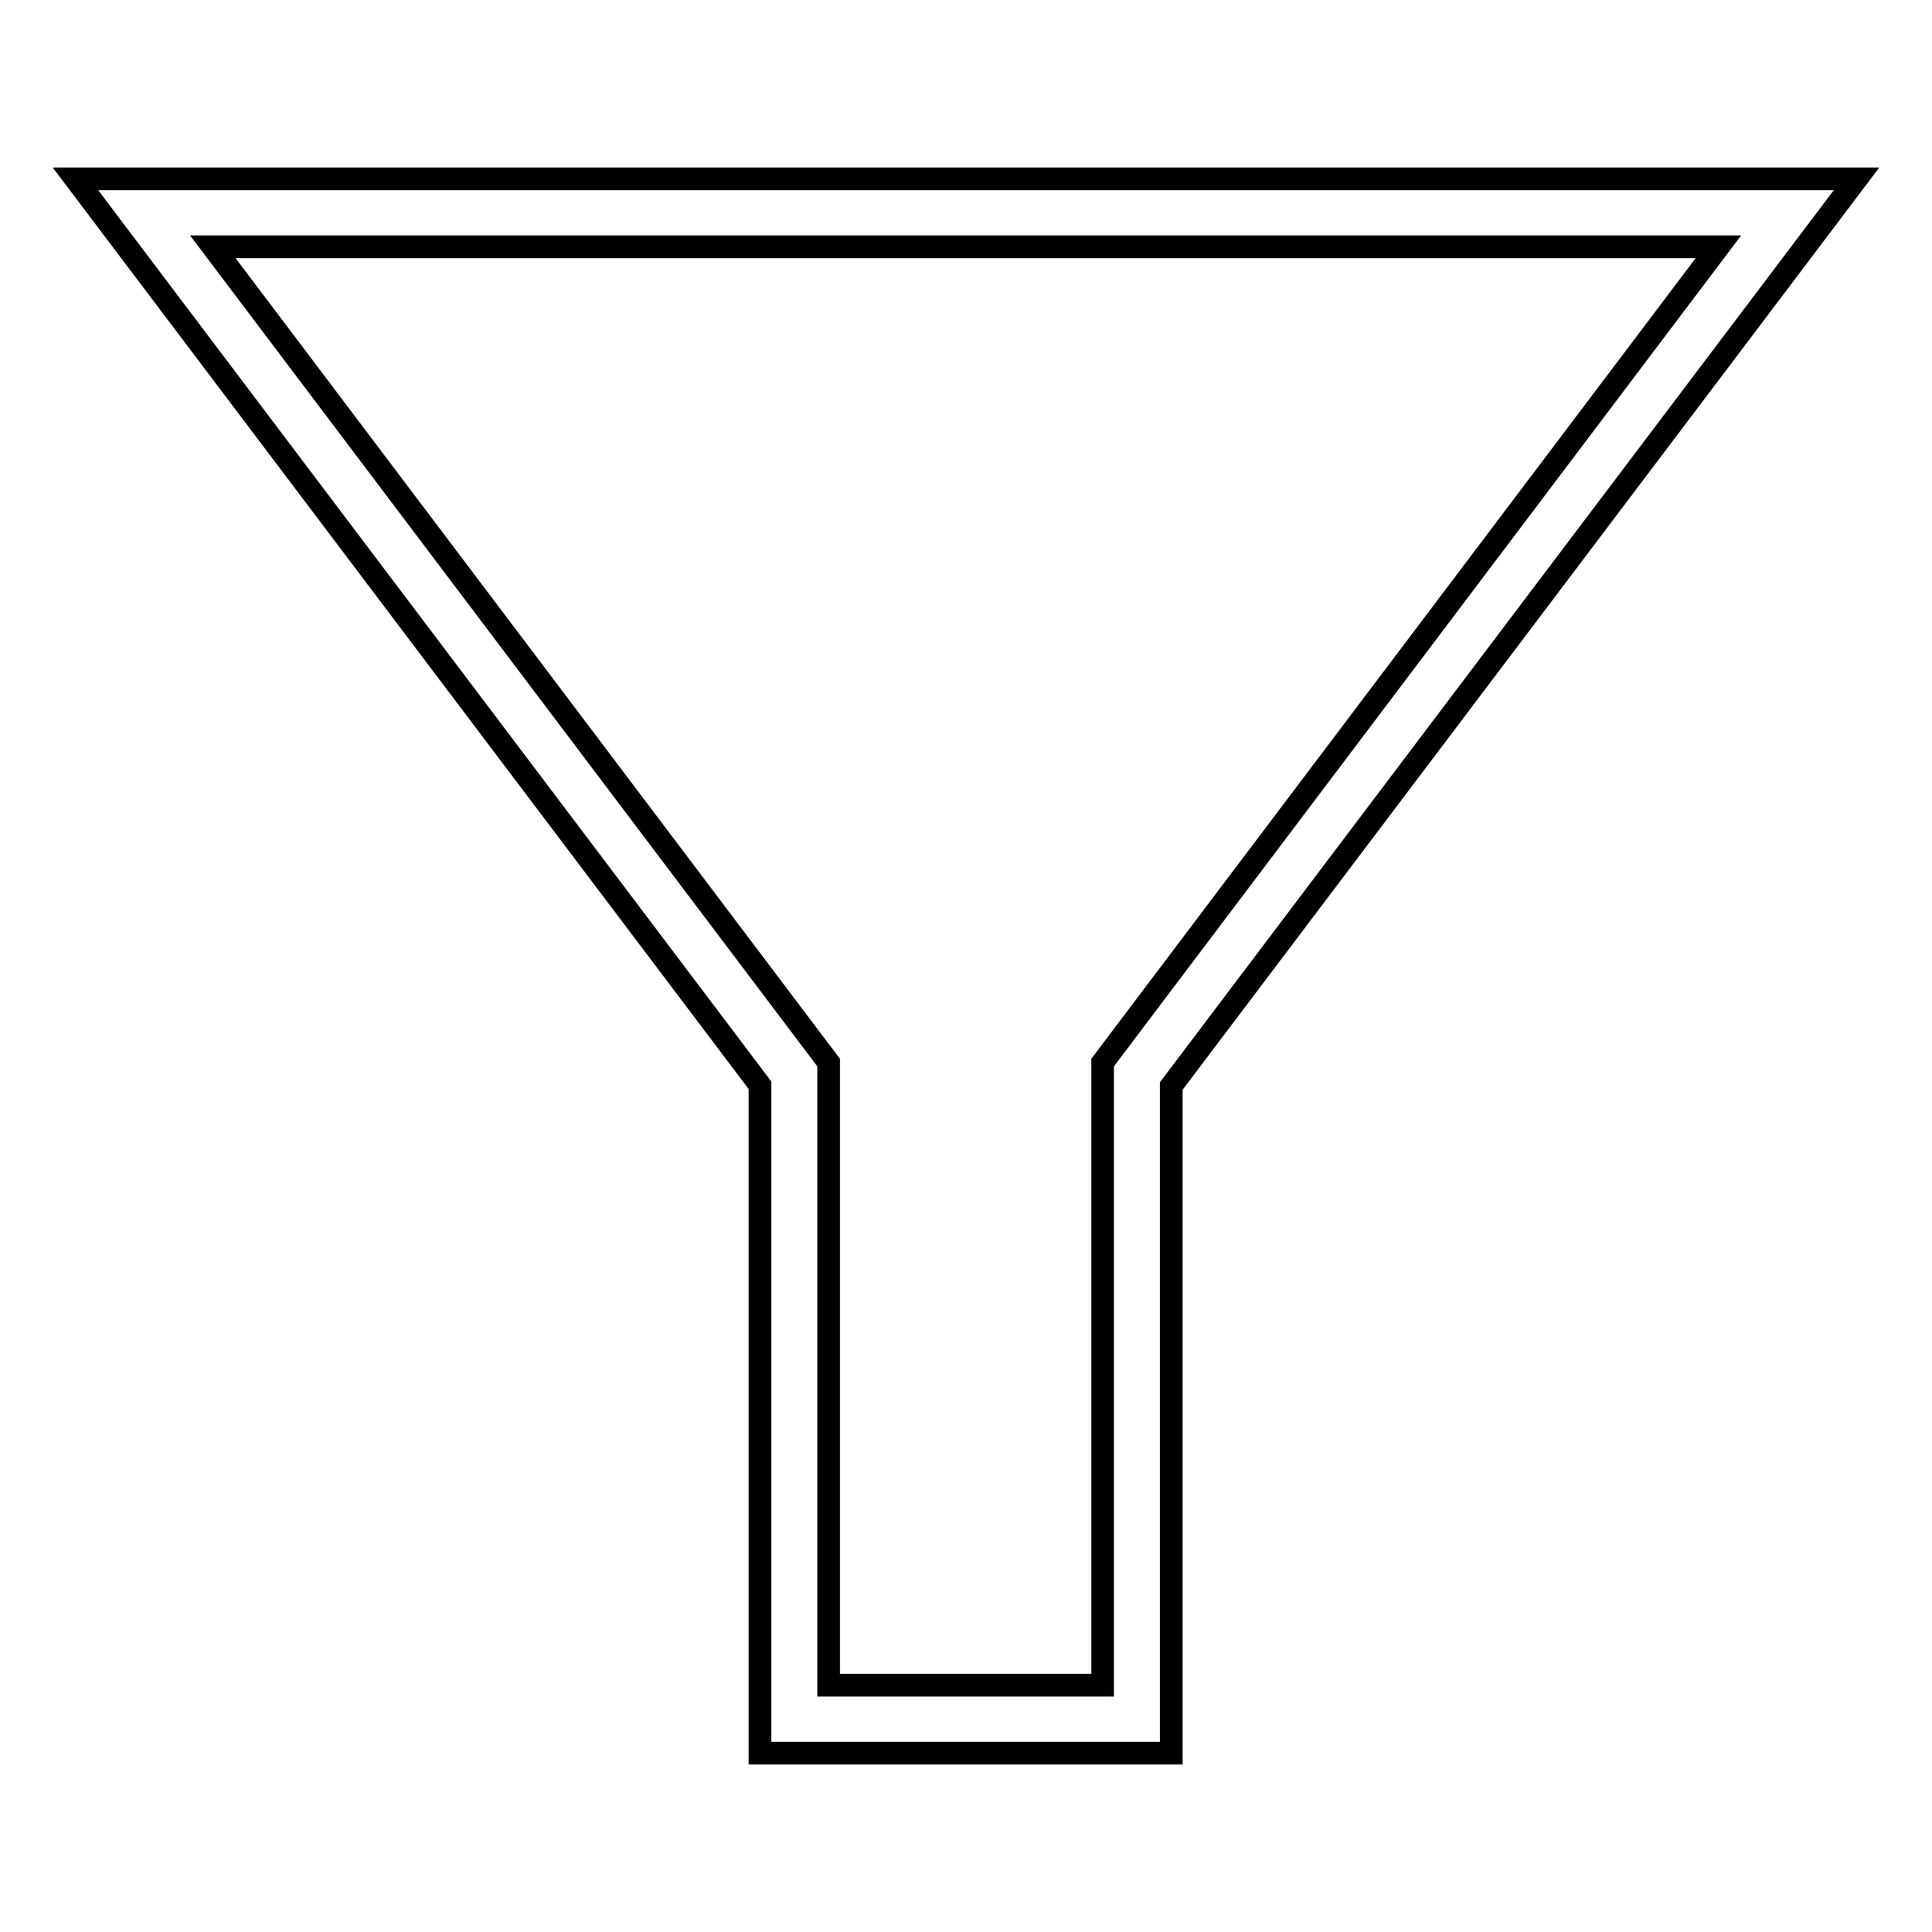
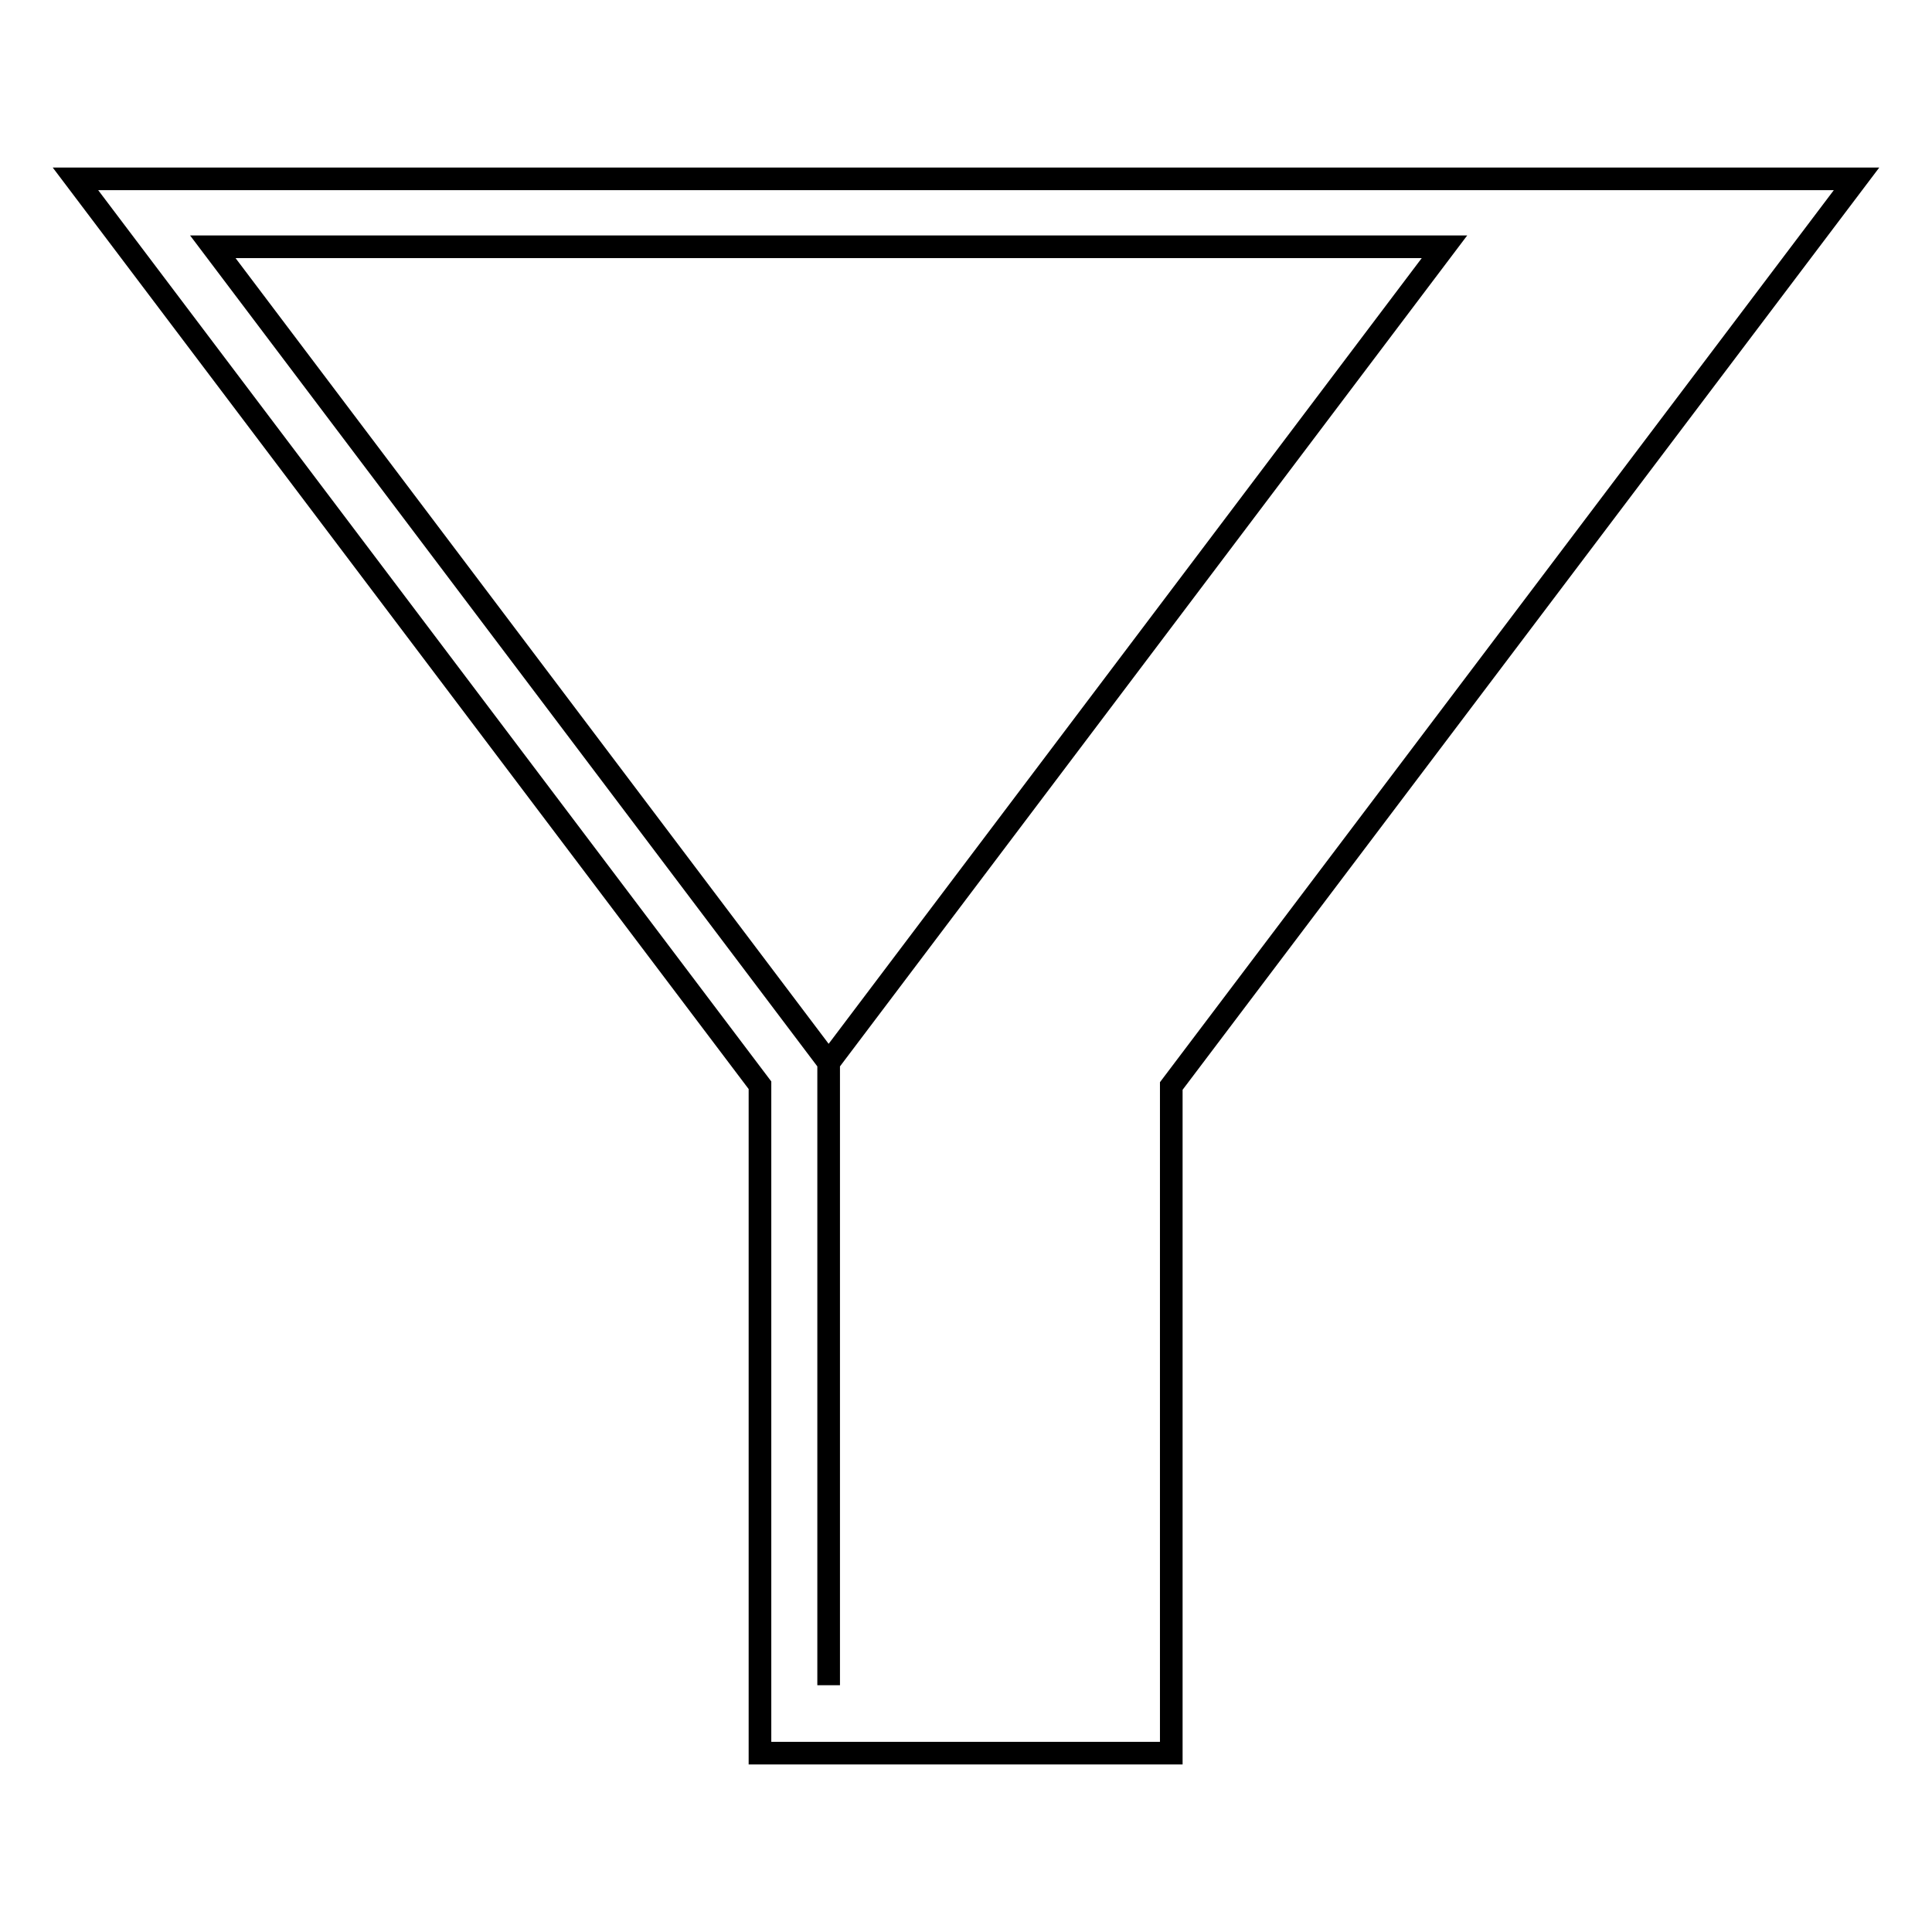
<svg xmlns="http://www.w3.org/2000/svg" version="1.1" x="0px" y="0px" viewBox="0 0 256 256" enable-background="new 0 0 256 256" xml:space="preserve">
  <g>
    <g>
-       <path stroke-width="3" fill-opacity="0" stroke="#000000" d="M155.2,232.3h-54.5v-88.5L10,23.7h236l-90.8,120.2V232.3L155.2,232.3z M109.8,223.3h36.3v-82.5l81.6-108.1H28.2l81.6,108.1L109.8,223.3L109.8,223.3z" />
+       <path stroke-width="3" fill-opacity="0" stroke="#000000" d="M155.2,232.3h-54.5v-88.5L10,23.7h236l-90.8,120.2V232.3L155.2,232.3z M109.8,223.3v-82.5l81.6-108.1H28.2l81.6,108.1L109.8,223.3L109.8,223.3z" />
    </g>
  </g>
</svg>